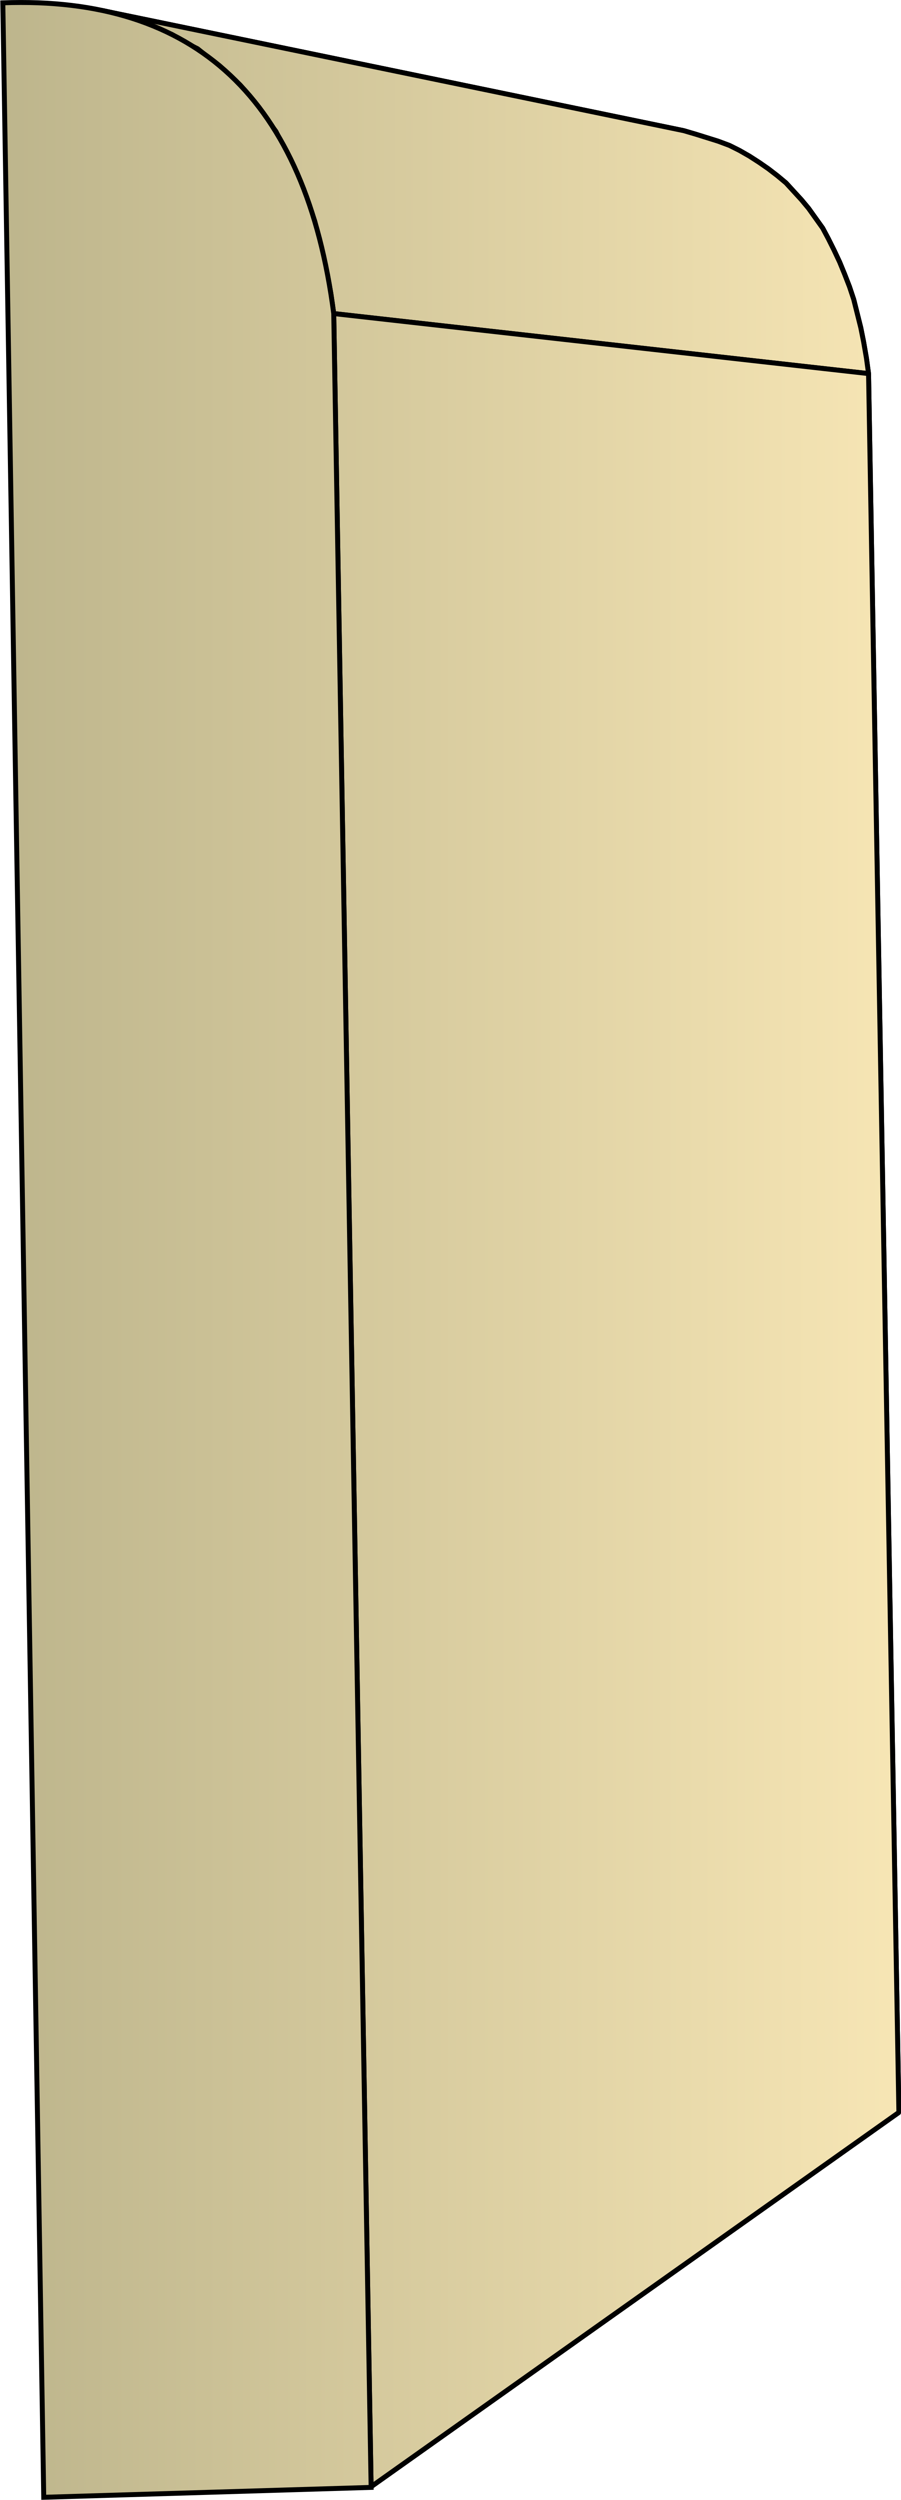
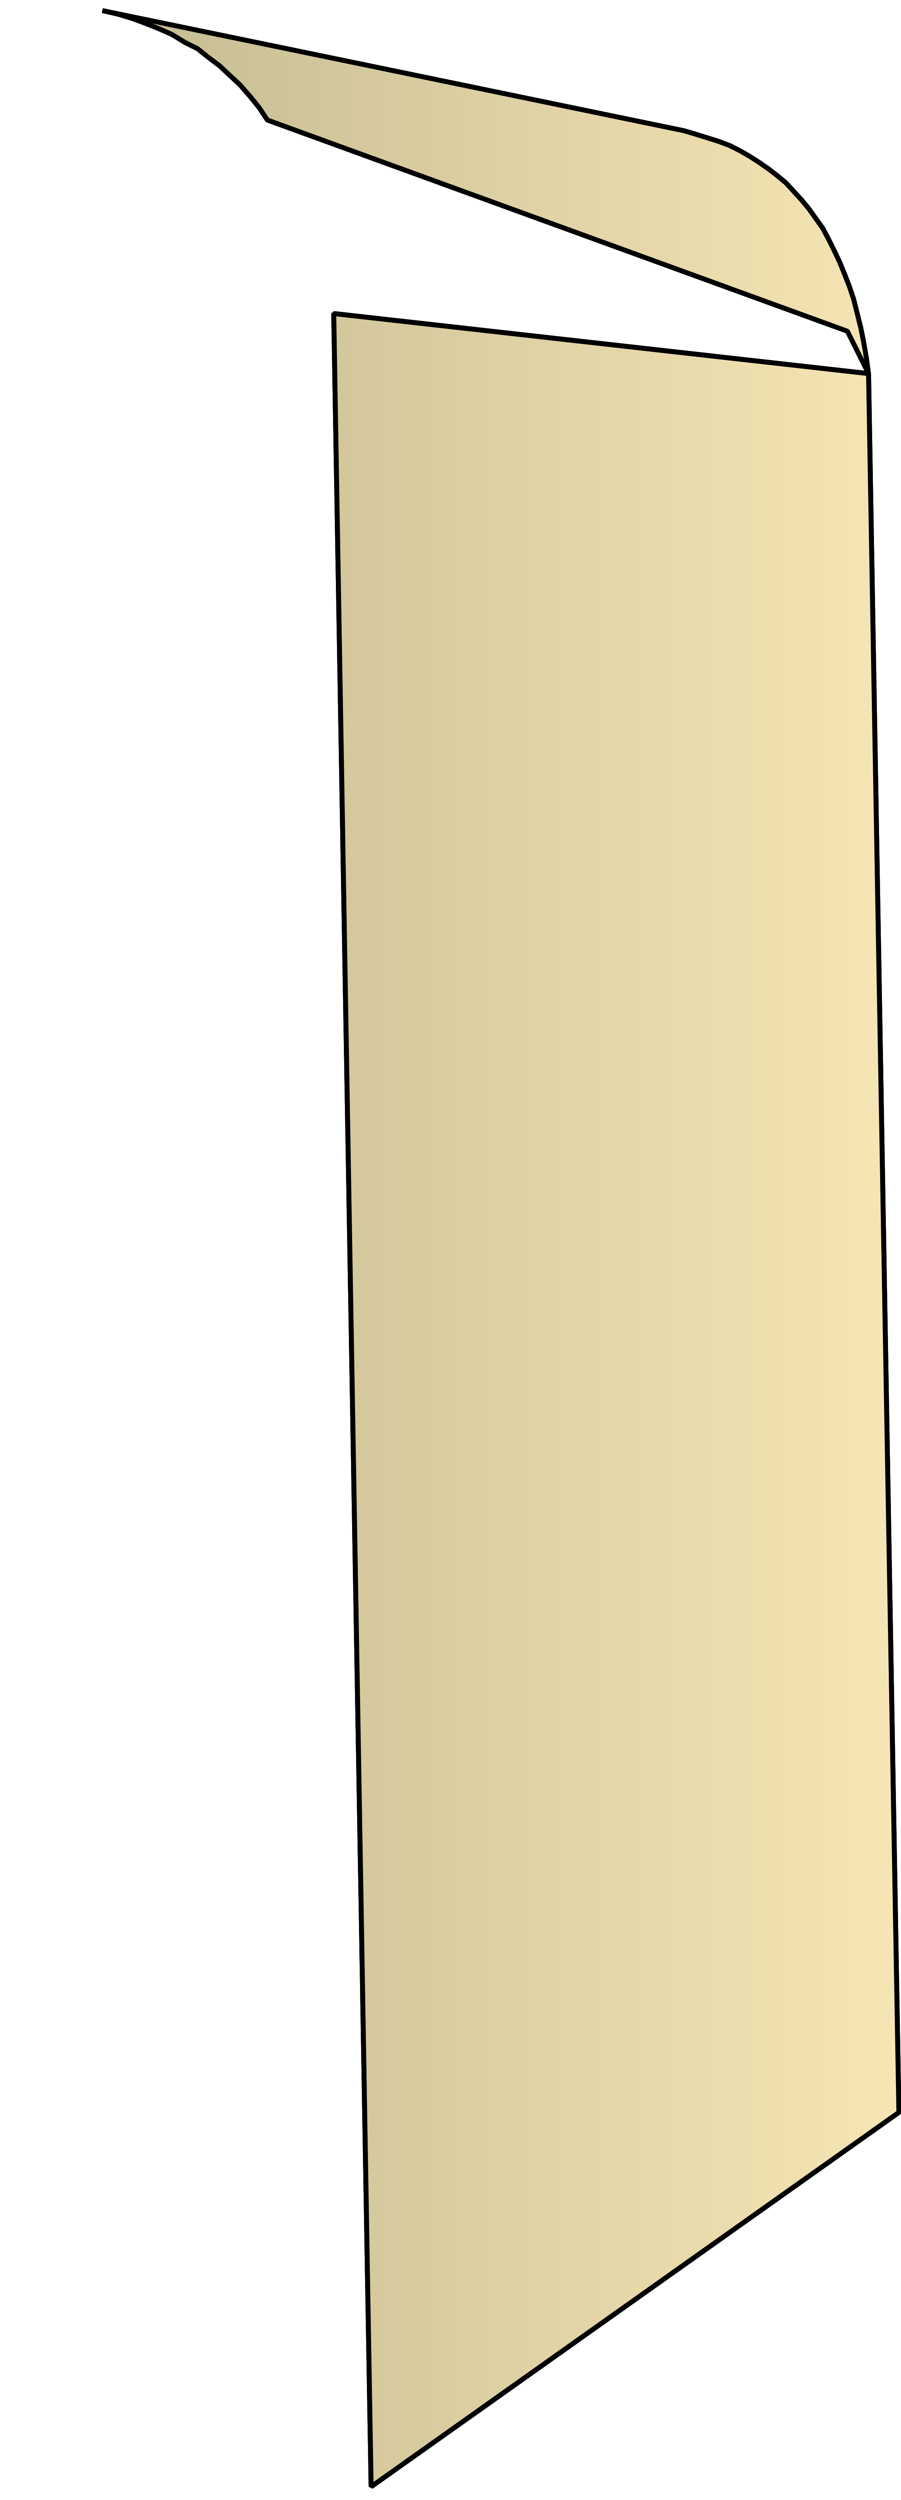
<svg xmlns="http://www.w3.org/2000/svg" xmlns:xlink="http://www.w3.org/1999/xlink" xml:space="preserve" style="shape-rendering:geometricPrecision;text-rendering:geometricPrecision;image-rendering:optimizeQuality;fill-rule:evenodd;clip-rule:evenodd" viewBox="0 0 1.277 3.54">
  <defs>
    <linearGradient id="id0" x1=".004" x2="1.274" y1="1.77" y2="1.77" gradientUnits="userSpaceOnUse">
      <stop offset="0" style="stop-color:#bdb58c" />
      <stop offset="1" style="stop-color:#f7e6b5" />
    </linearGradient>
    <linearGradient xlink:href="#id0" id="id1" x1=".004" x2="1.274" y1="1.77" y2="1.77" gradientUnits="userSpaceOnUse" />
    <style>.str0{stroke:#000;stroke-width:.007;stroke-linejoin:bevel}.fil0{fill:url(#id0)}</style>
  </defs>
  <g id="Layer_x0020_1">
    <g id="_144778816">
-       <path id="_146281064" d="m.145.015.824.17.017.005.016.005.016.005.016.006.014.007.014.008.014.009.013.009.013.01.012.01.011.012.011.012.01.012.01.014.01.014.008.015.008.016.008.017.007.017.007.018.006.018.005.02.005.02.004.02.004.023.003.022L.473.444.469.416.464.389.458.363.452.337.446.313.438.29.43.267.421.246l-.01-.02-.01-.02-.01-.02L.379.17.367.152.354.136.34.12.326.107.311.093.295.081.28.069.262.06.244.049.226.041.206.033.187.026.167.02z" class="fil0 str0" />
      <path id="_146281400" d="m.473.444.758.085.043 2.462-.748.53z" class="fil0 str0" />
-       <path d="m.145.015.824.17.017.005.016.005.016.005.016.006.014.007.014.008.014.009.013.009.013.01.012.01.011.012.011.012.01.012.01.014.01.014.008.015.008.016.008.017.007.017.007.018.006.018.005.02.005.02.004.02.004.023.003.022L.473.444.469.416.464.389.458.363.452.337.446.313.438.29.43.267.421.246l-.01-.02-.01-.02-.01-.02L.379.17.367.152.354.136.34.12.326.107.311.093.295.081.28.069.262.06.244.049.226.041.206.033.187.026.167.02z" class="fil0 str0" />
+       <path d="m.145.015.824.17.017.005.016.005.016.005.016.006.014.007.014.008.014.009.013.009.013.01.012.01.011.012.011.012.01.012.01.014.01.014.008.015.008.016.008.017.007.017.007.018.006.018.005.02.005.02.004.02.004.023.003.022l-.01-.02-.01-.02-.01-.02L.379.17.367.152.354.136.34.12.326.107.311.093.295.081.28.069.262.06.244.049.226.041.206.033.187.026.167.02z" class="fil0 str0" />
      <path d="m.473.444.758.085.043 2.462-.748.53z" class="fil0 str0" />
    </g>
-     <path d="M.062 3.536.004.004q.41-.015.469.44l.053 3.078z" style="stroke:#000;stroke-width:.007;fill:url(#id1);fill-rule:nonzero" />
  </g>
</svg>